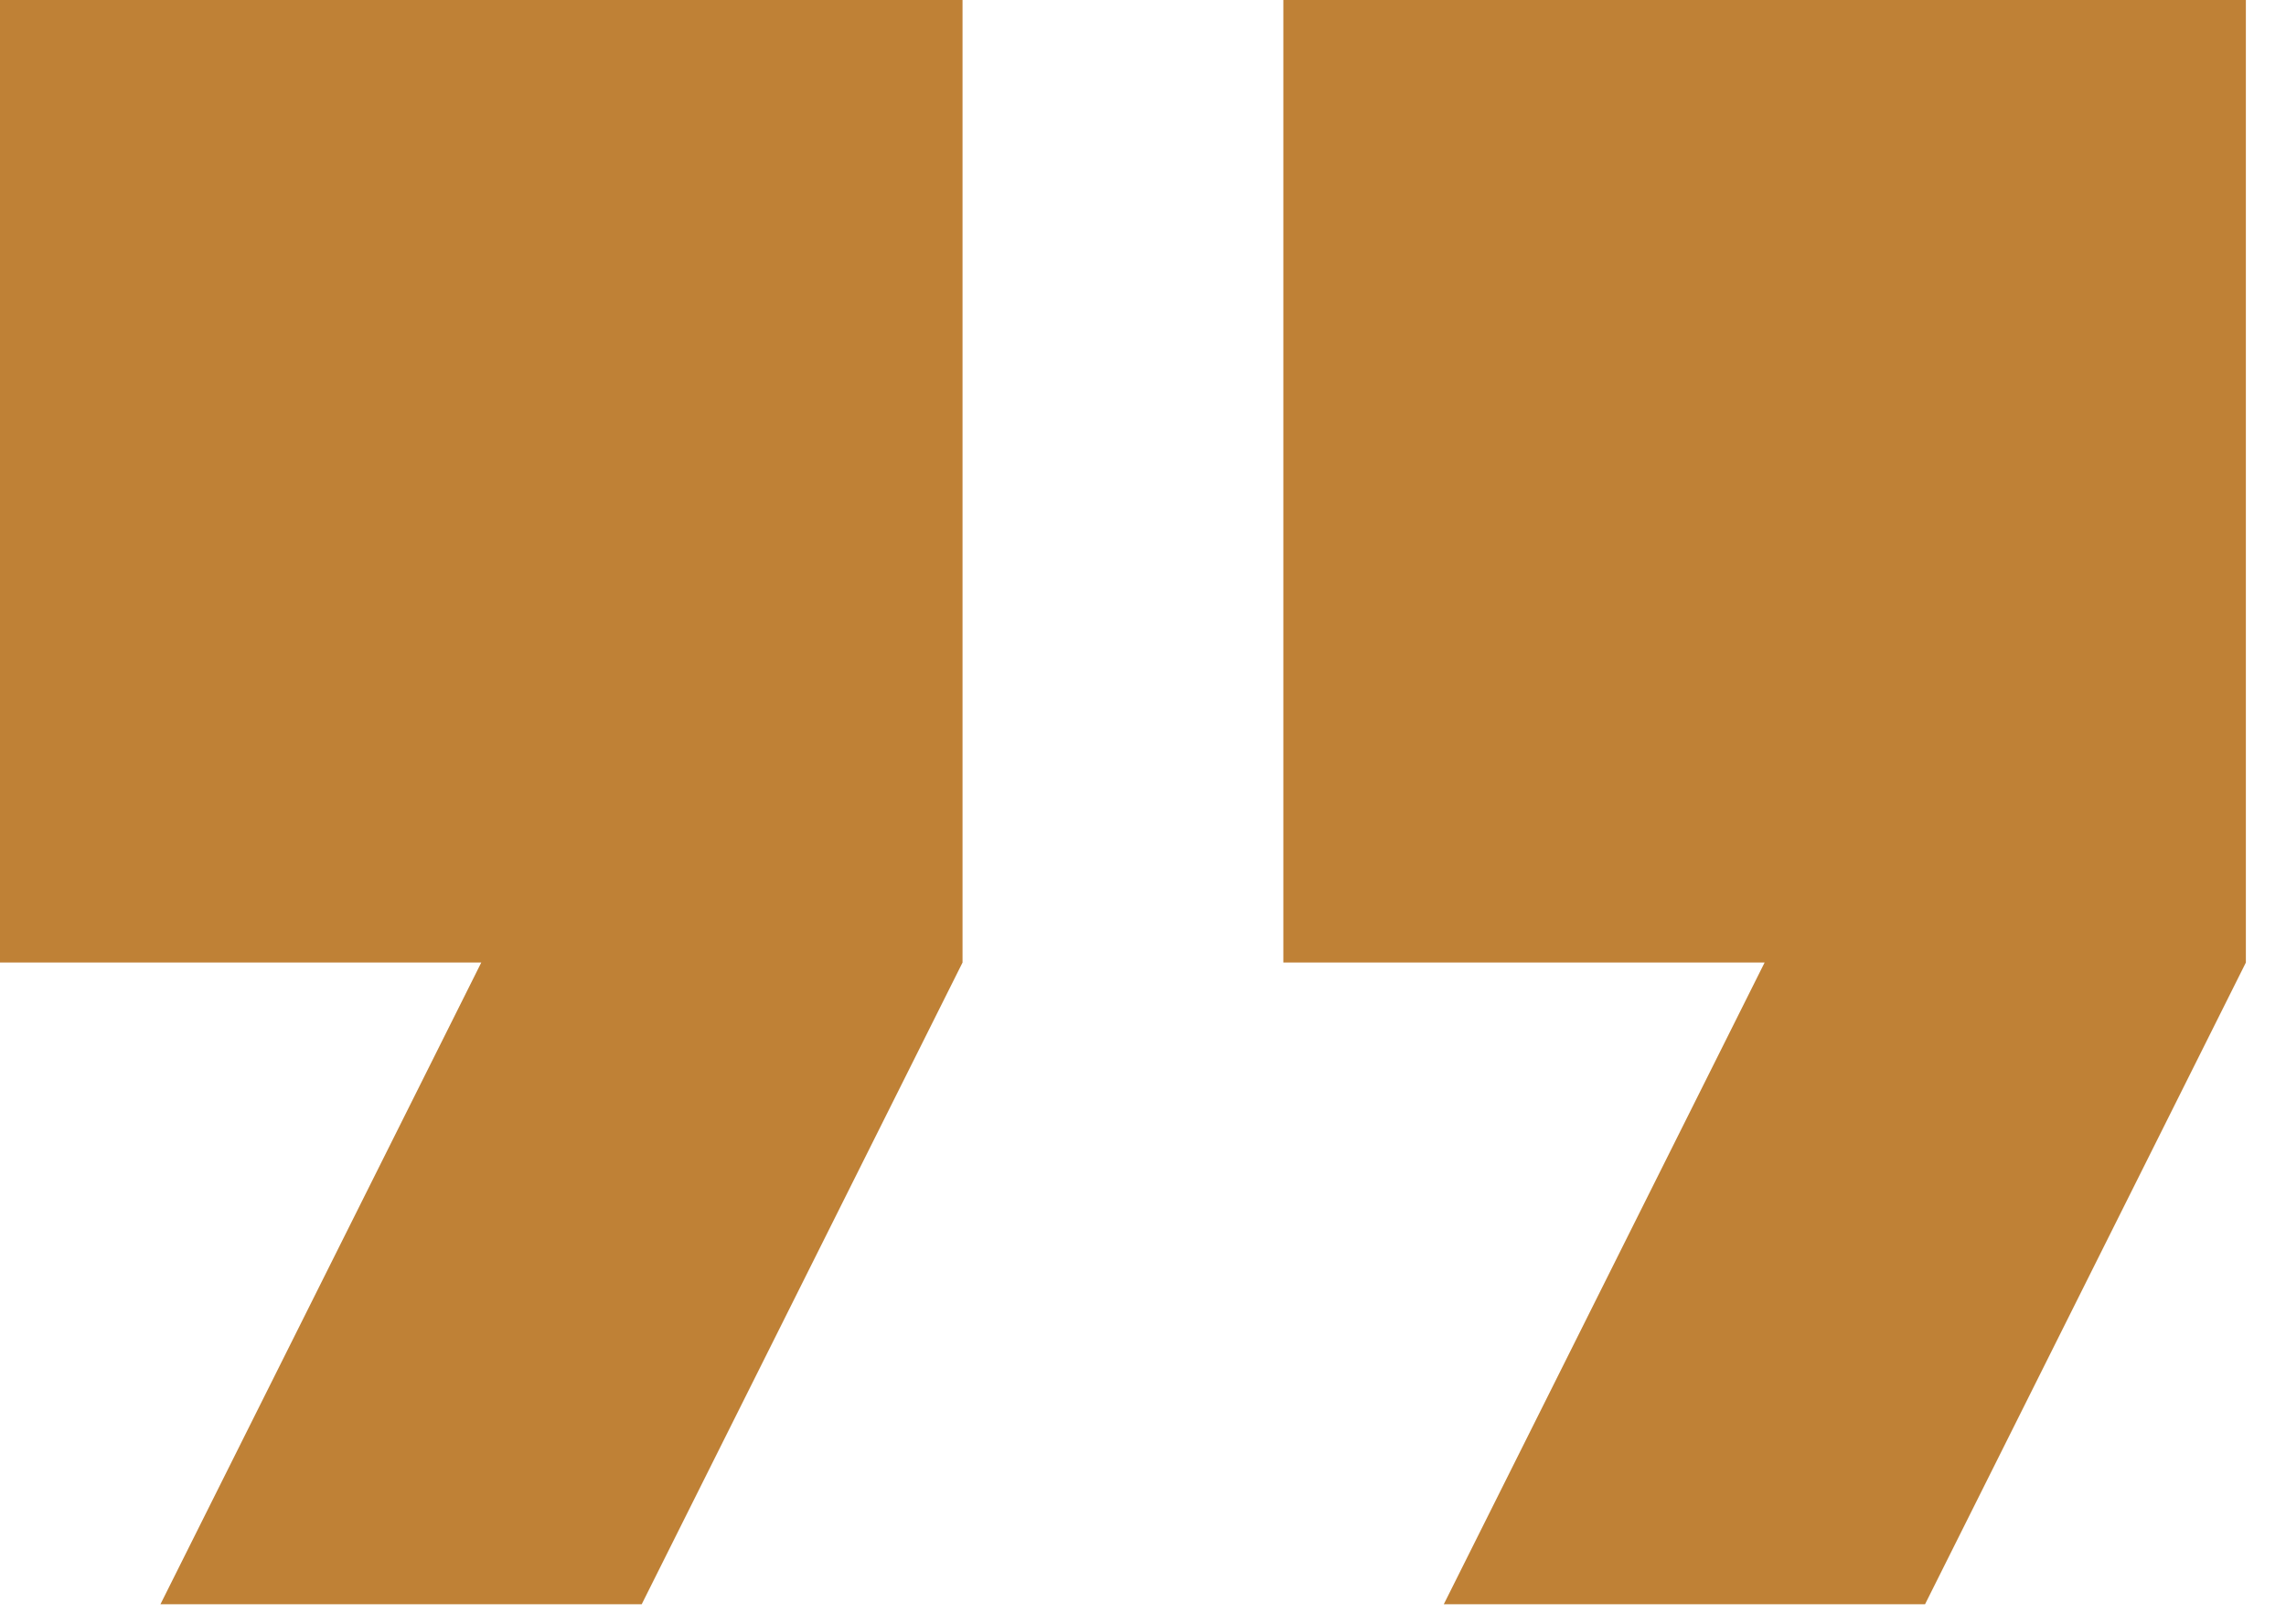
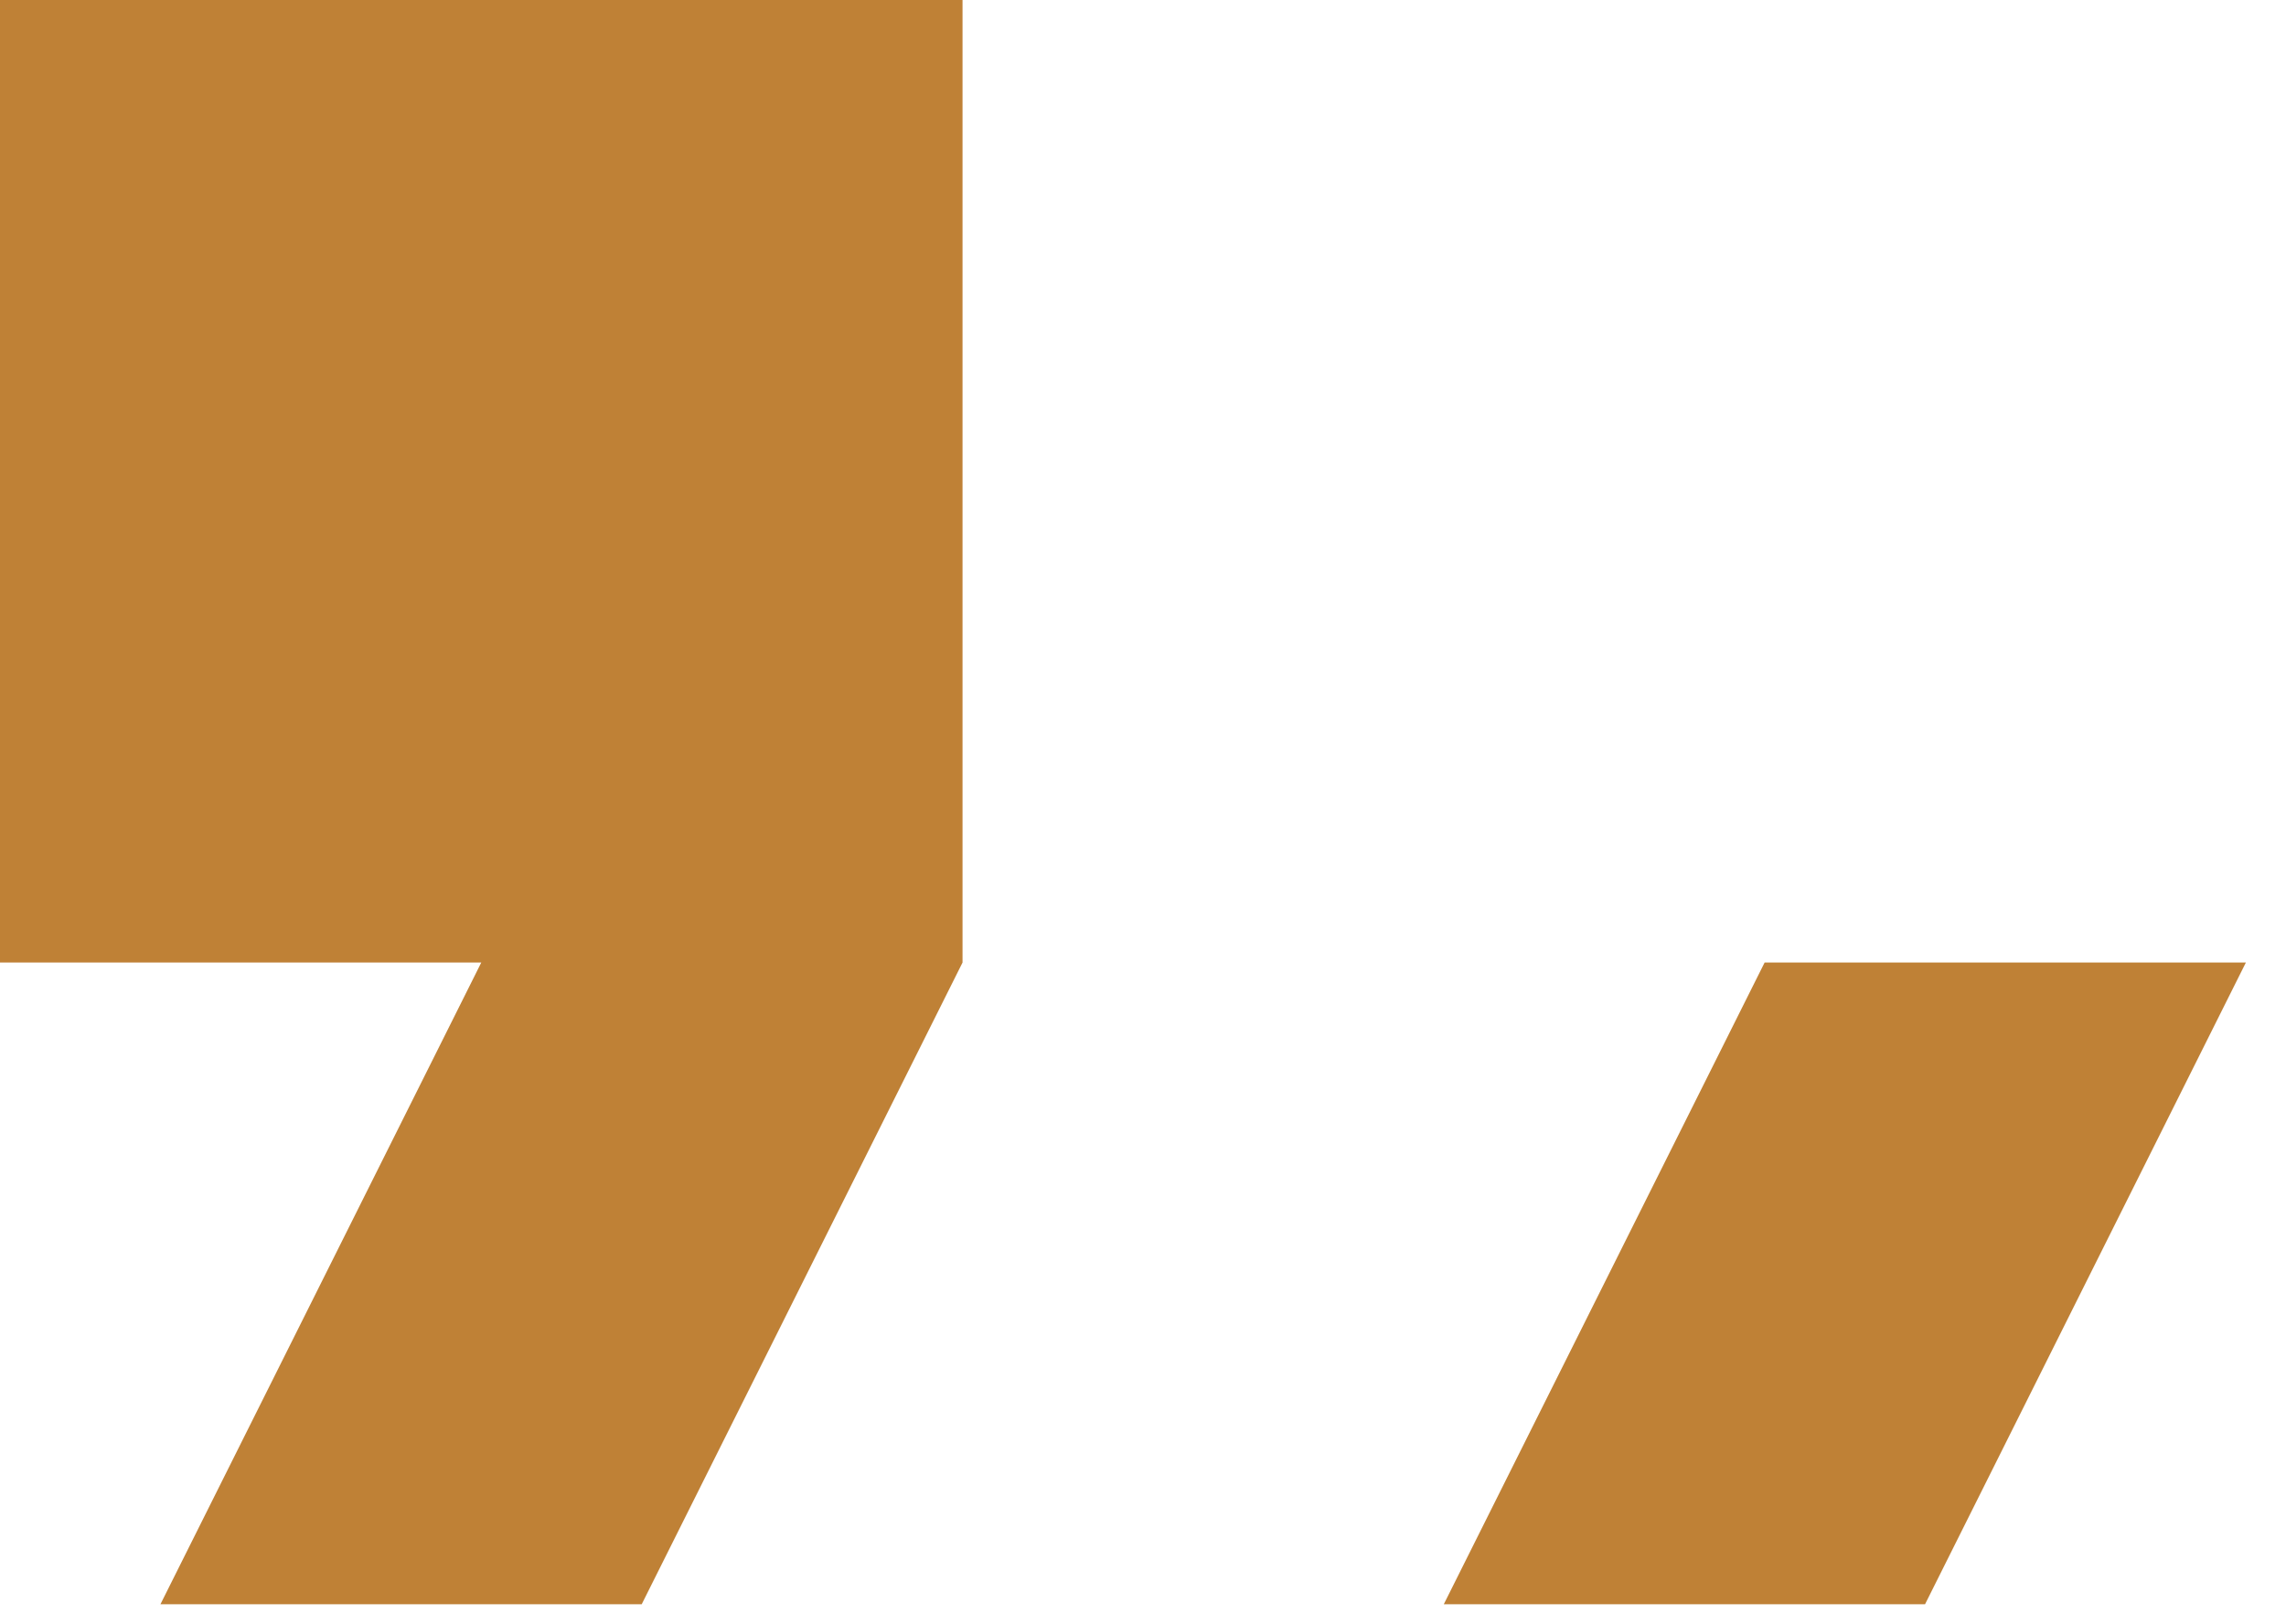
<svg xmlns="http://www.w3.org/2000/svg" width="38" height="27" viewBox="0 0 38 27" fill="none">
-   <path d="M2.667 26.667H10.667L16 16V0H0V16H8L2.667 26.667ZM24 26.667H32L37.333 16V0H21.333V16H29.333L24 26.667Z" fill="#BF8136" />
+   <path d="M2.667 26.667H10.667L16 16V0H0V16H8L2.667 26.667ZM24 26.667H32L37.333 16H21.333V16H29.333L24 26.667Z" fill="#BF8136" />
</svg>